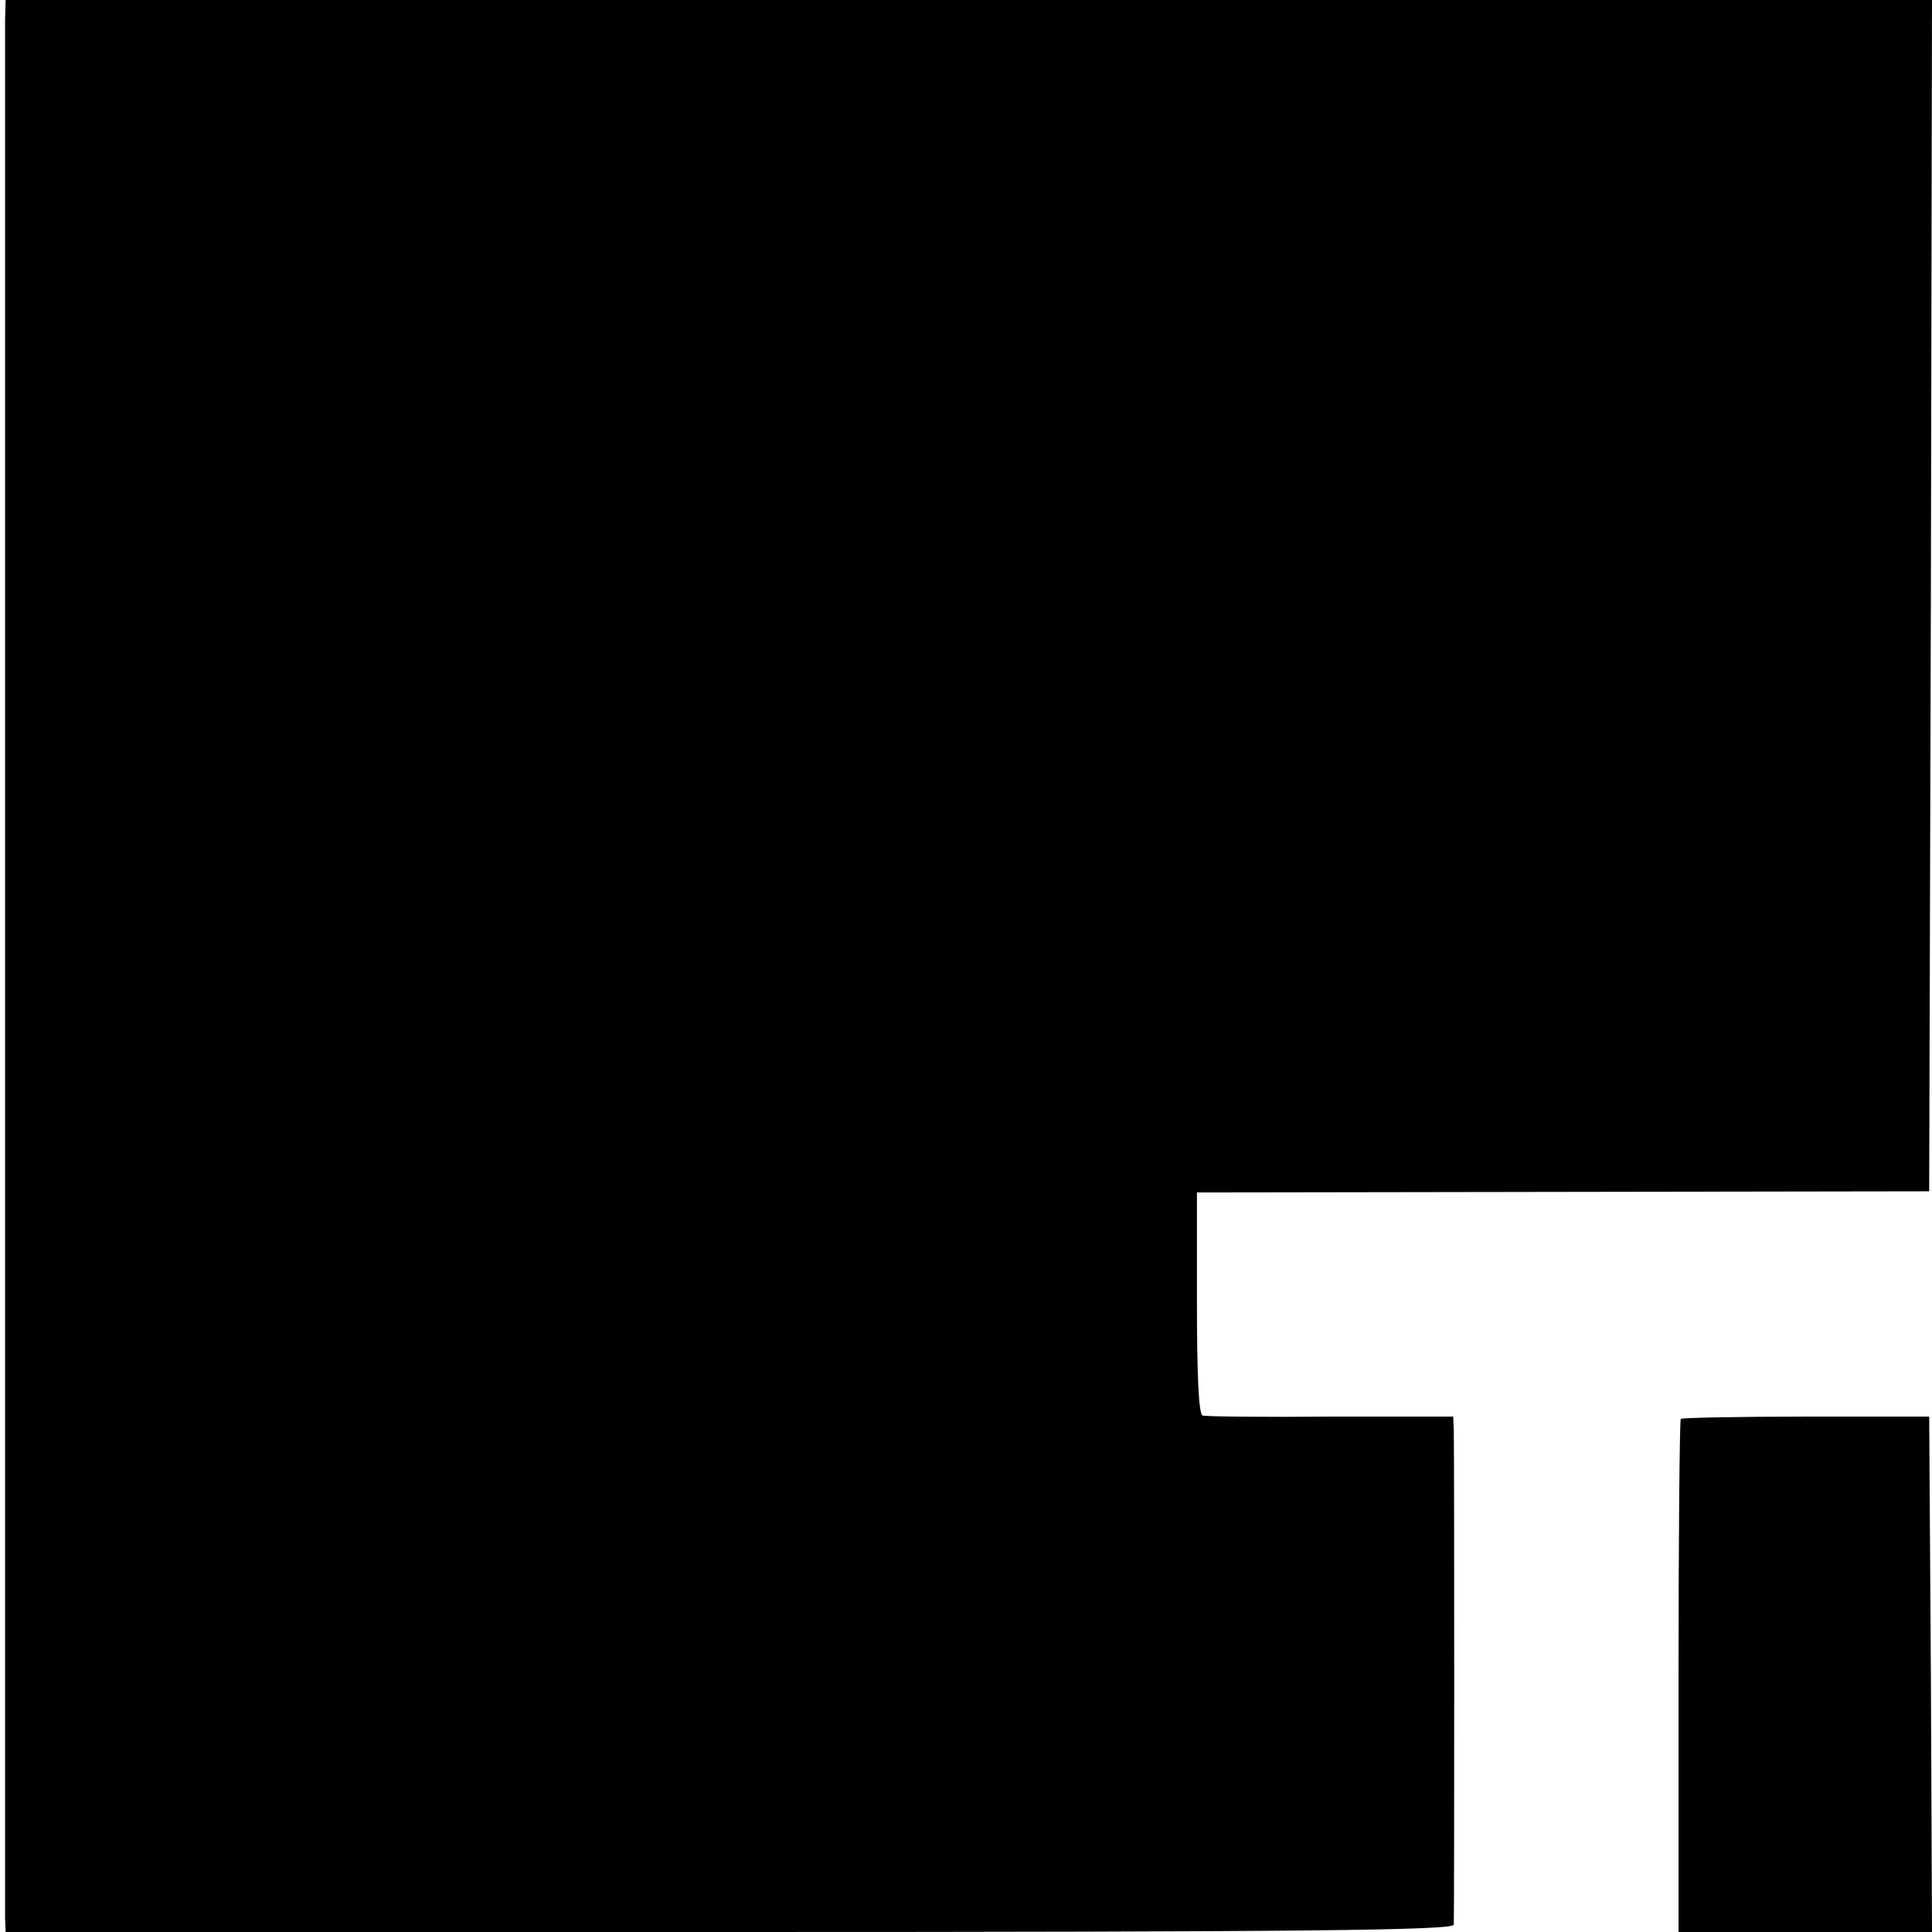
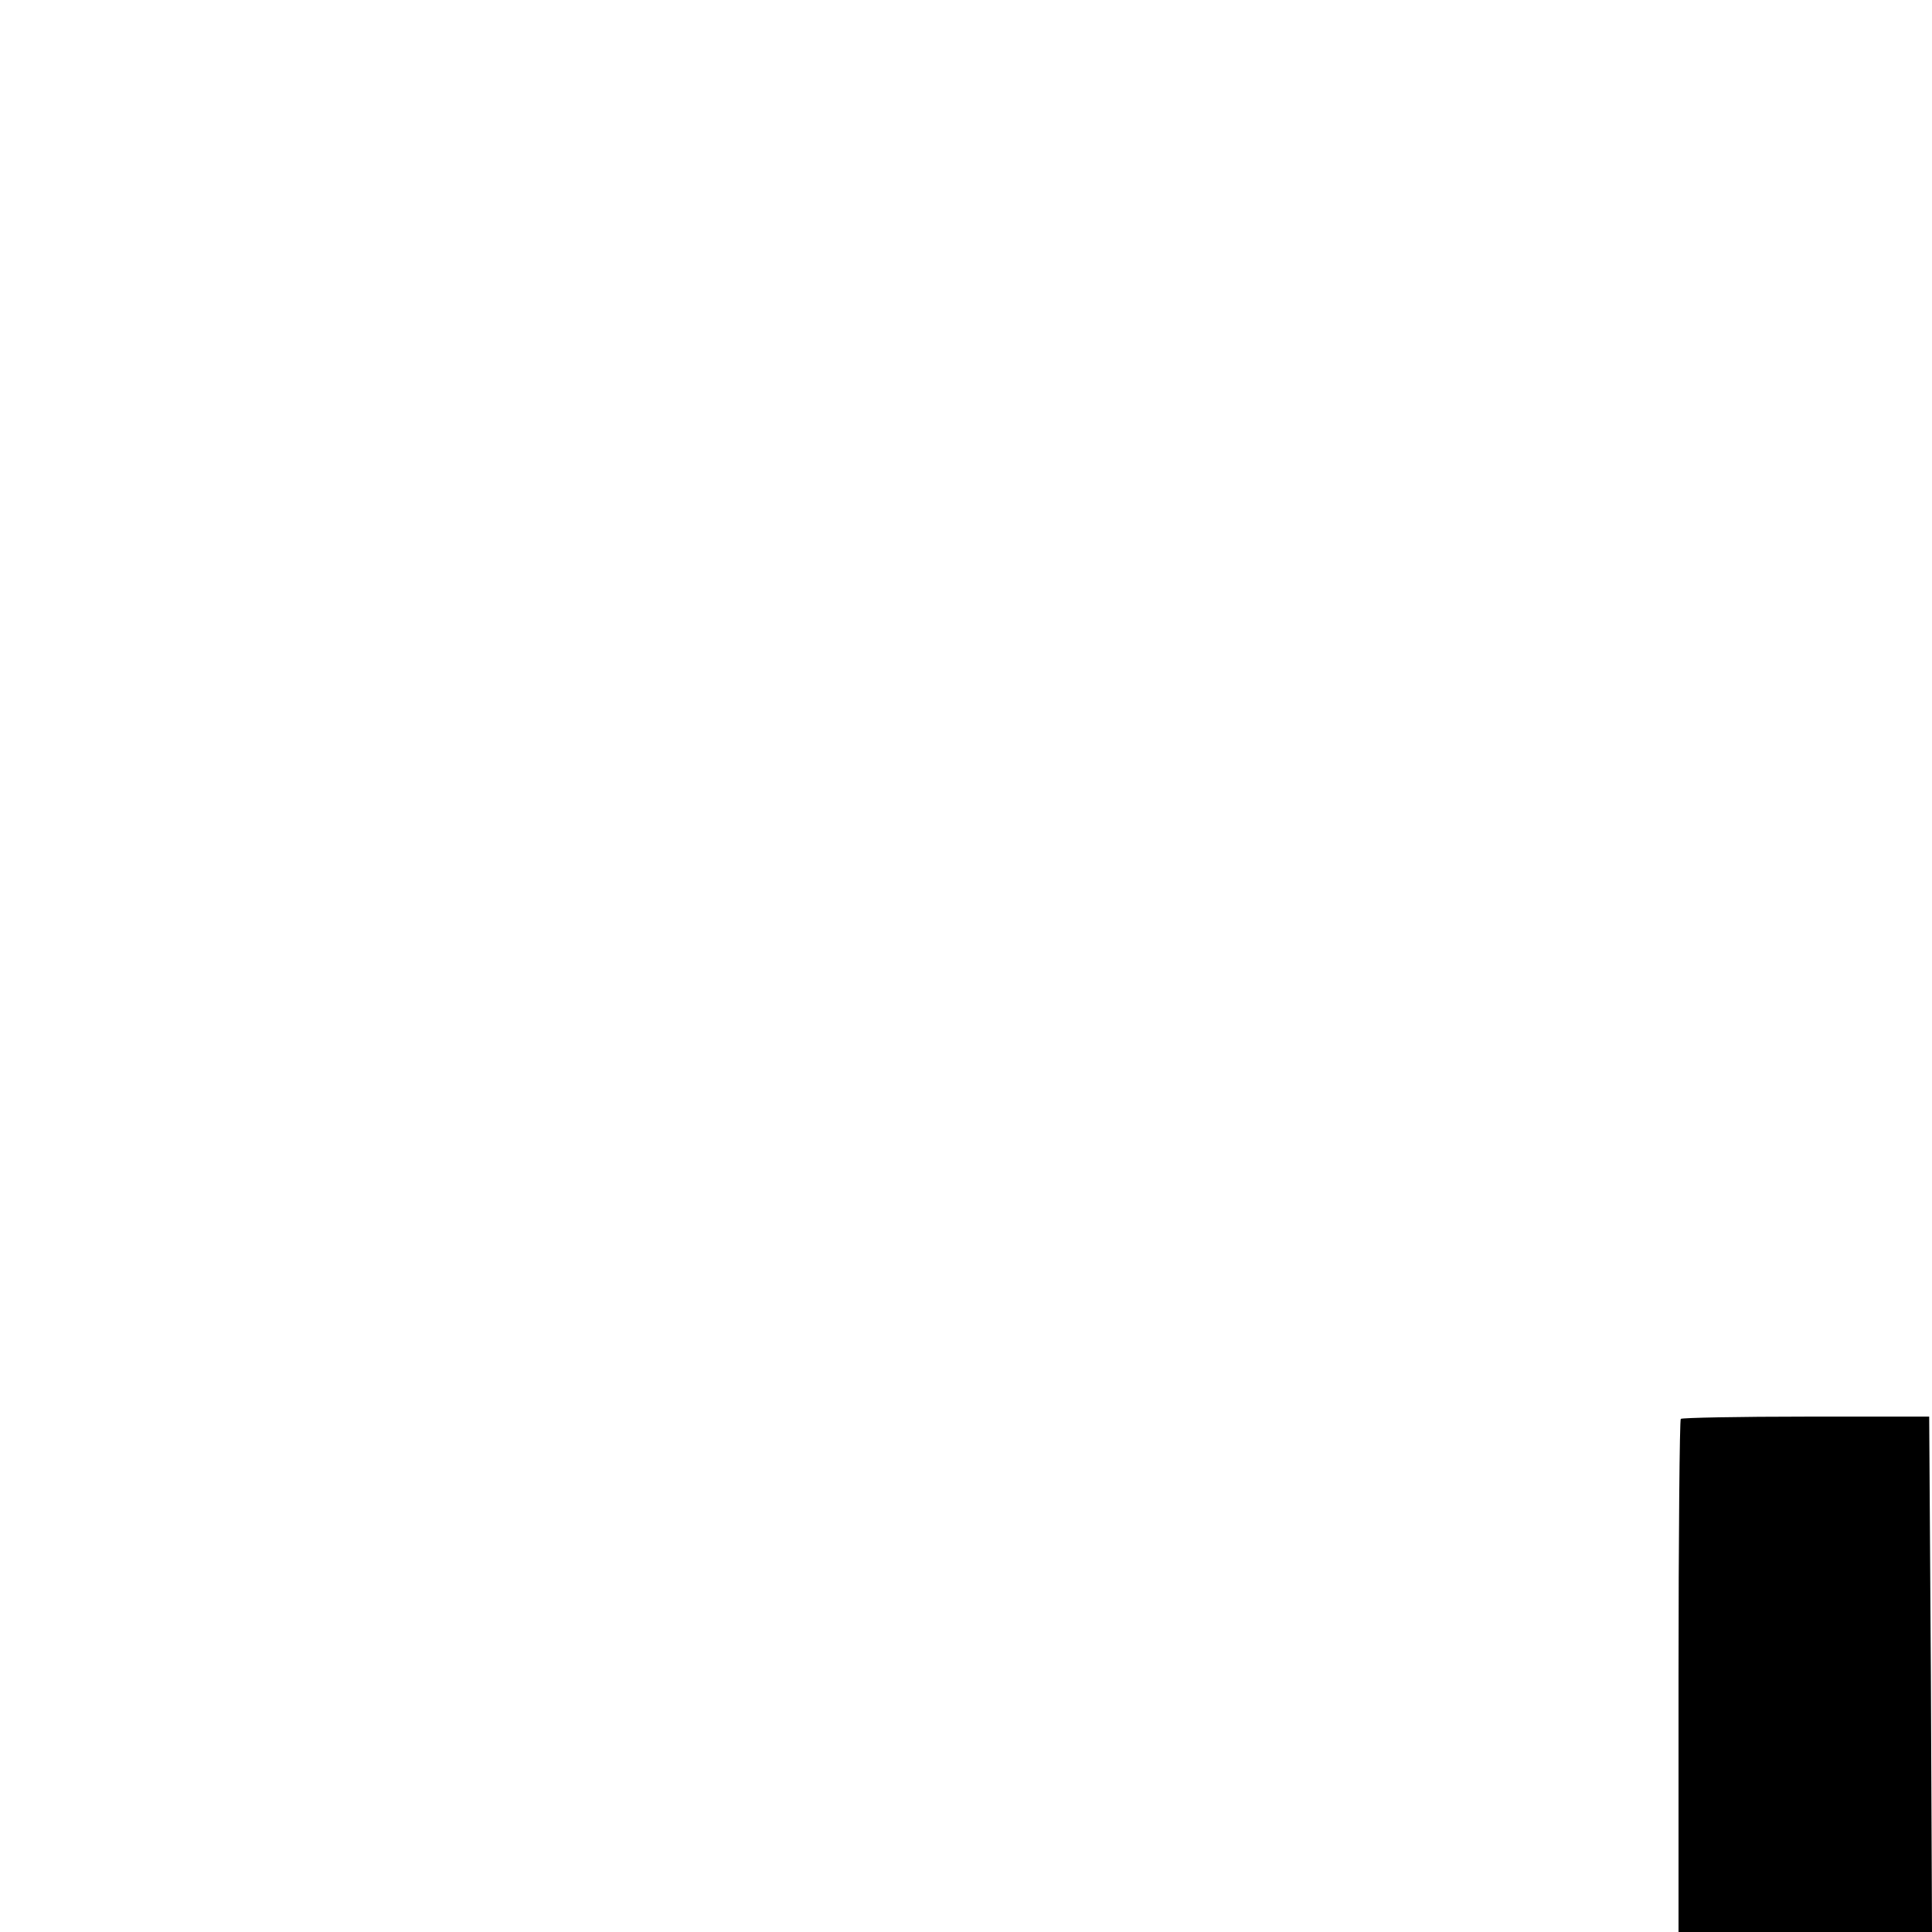
<svg xmlns="http://www.w3.org/2000/svg" version="1.0" width="343pt" height="343pt" viewBox="0 0 343 343" preserveAspectRatio="xMidYMid meet">
  <g transform="translate(0,343) scale(0.1,-0.1)" fill="#000000" stroke="none">
-     <path d="M9 3395 c0 -46 0 -3337 0 -3370 l1 -25 1285 0 c1021 0 1285 3 1286 13 1 16 1 845 0 877 l-1 25 -217 0 c-120 -1 -223 0 -228 2 -7 2 -10 75 -10 200 l0 196 650 1 650 1 3 1058 2 1057 -1710 0 -1710 0 -1 -35z" />
    <path d="M2984 911 c-2 -2 -4 -208 -4 -458 l0 -453 225 0 225 0 -2 457 -3 458 -218 0 c-120 0 -220 -2 -223 -4z" />
  </g>
</svg>